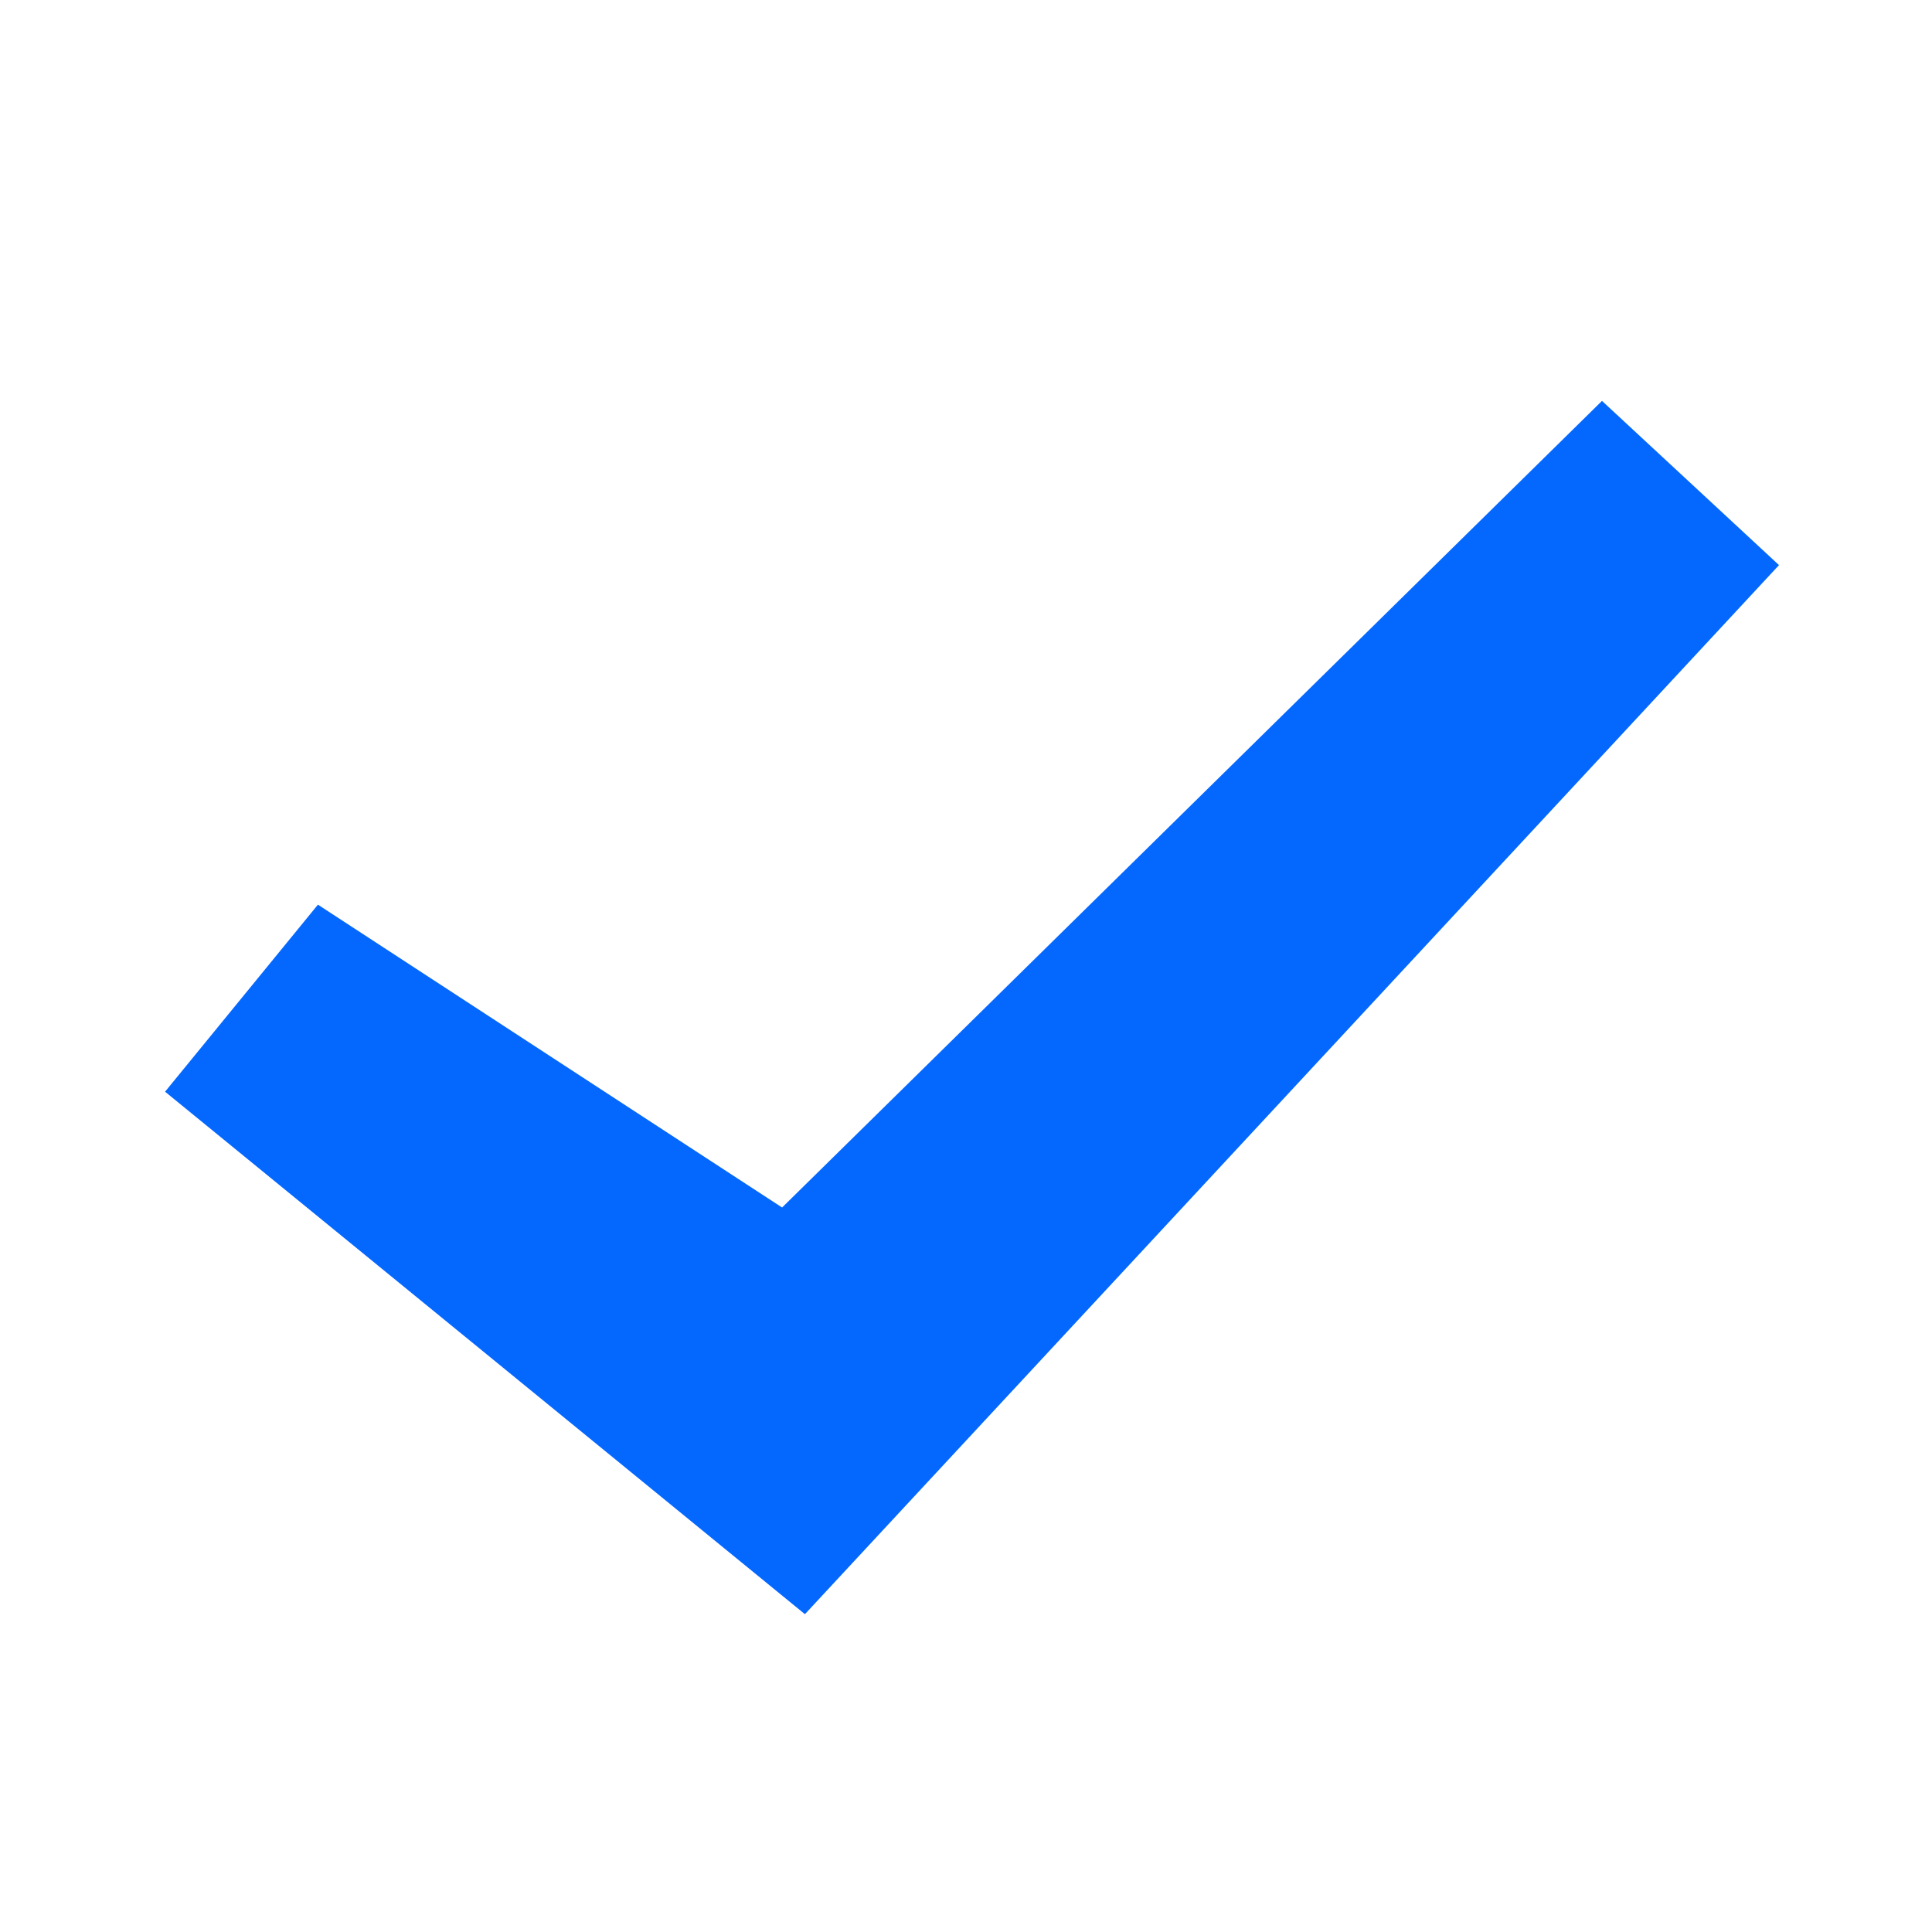
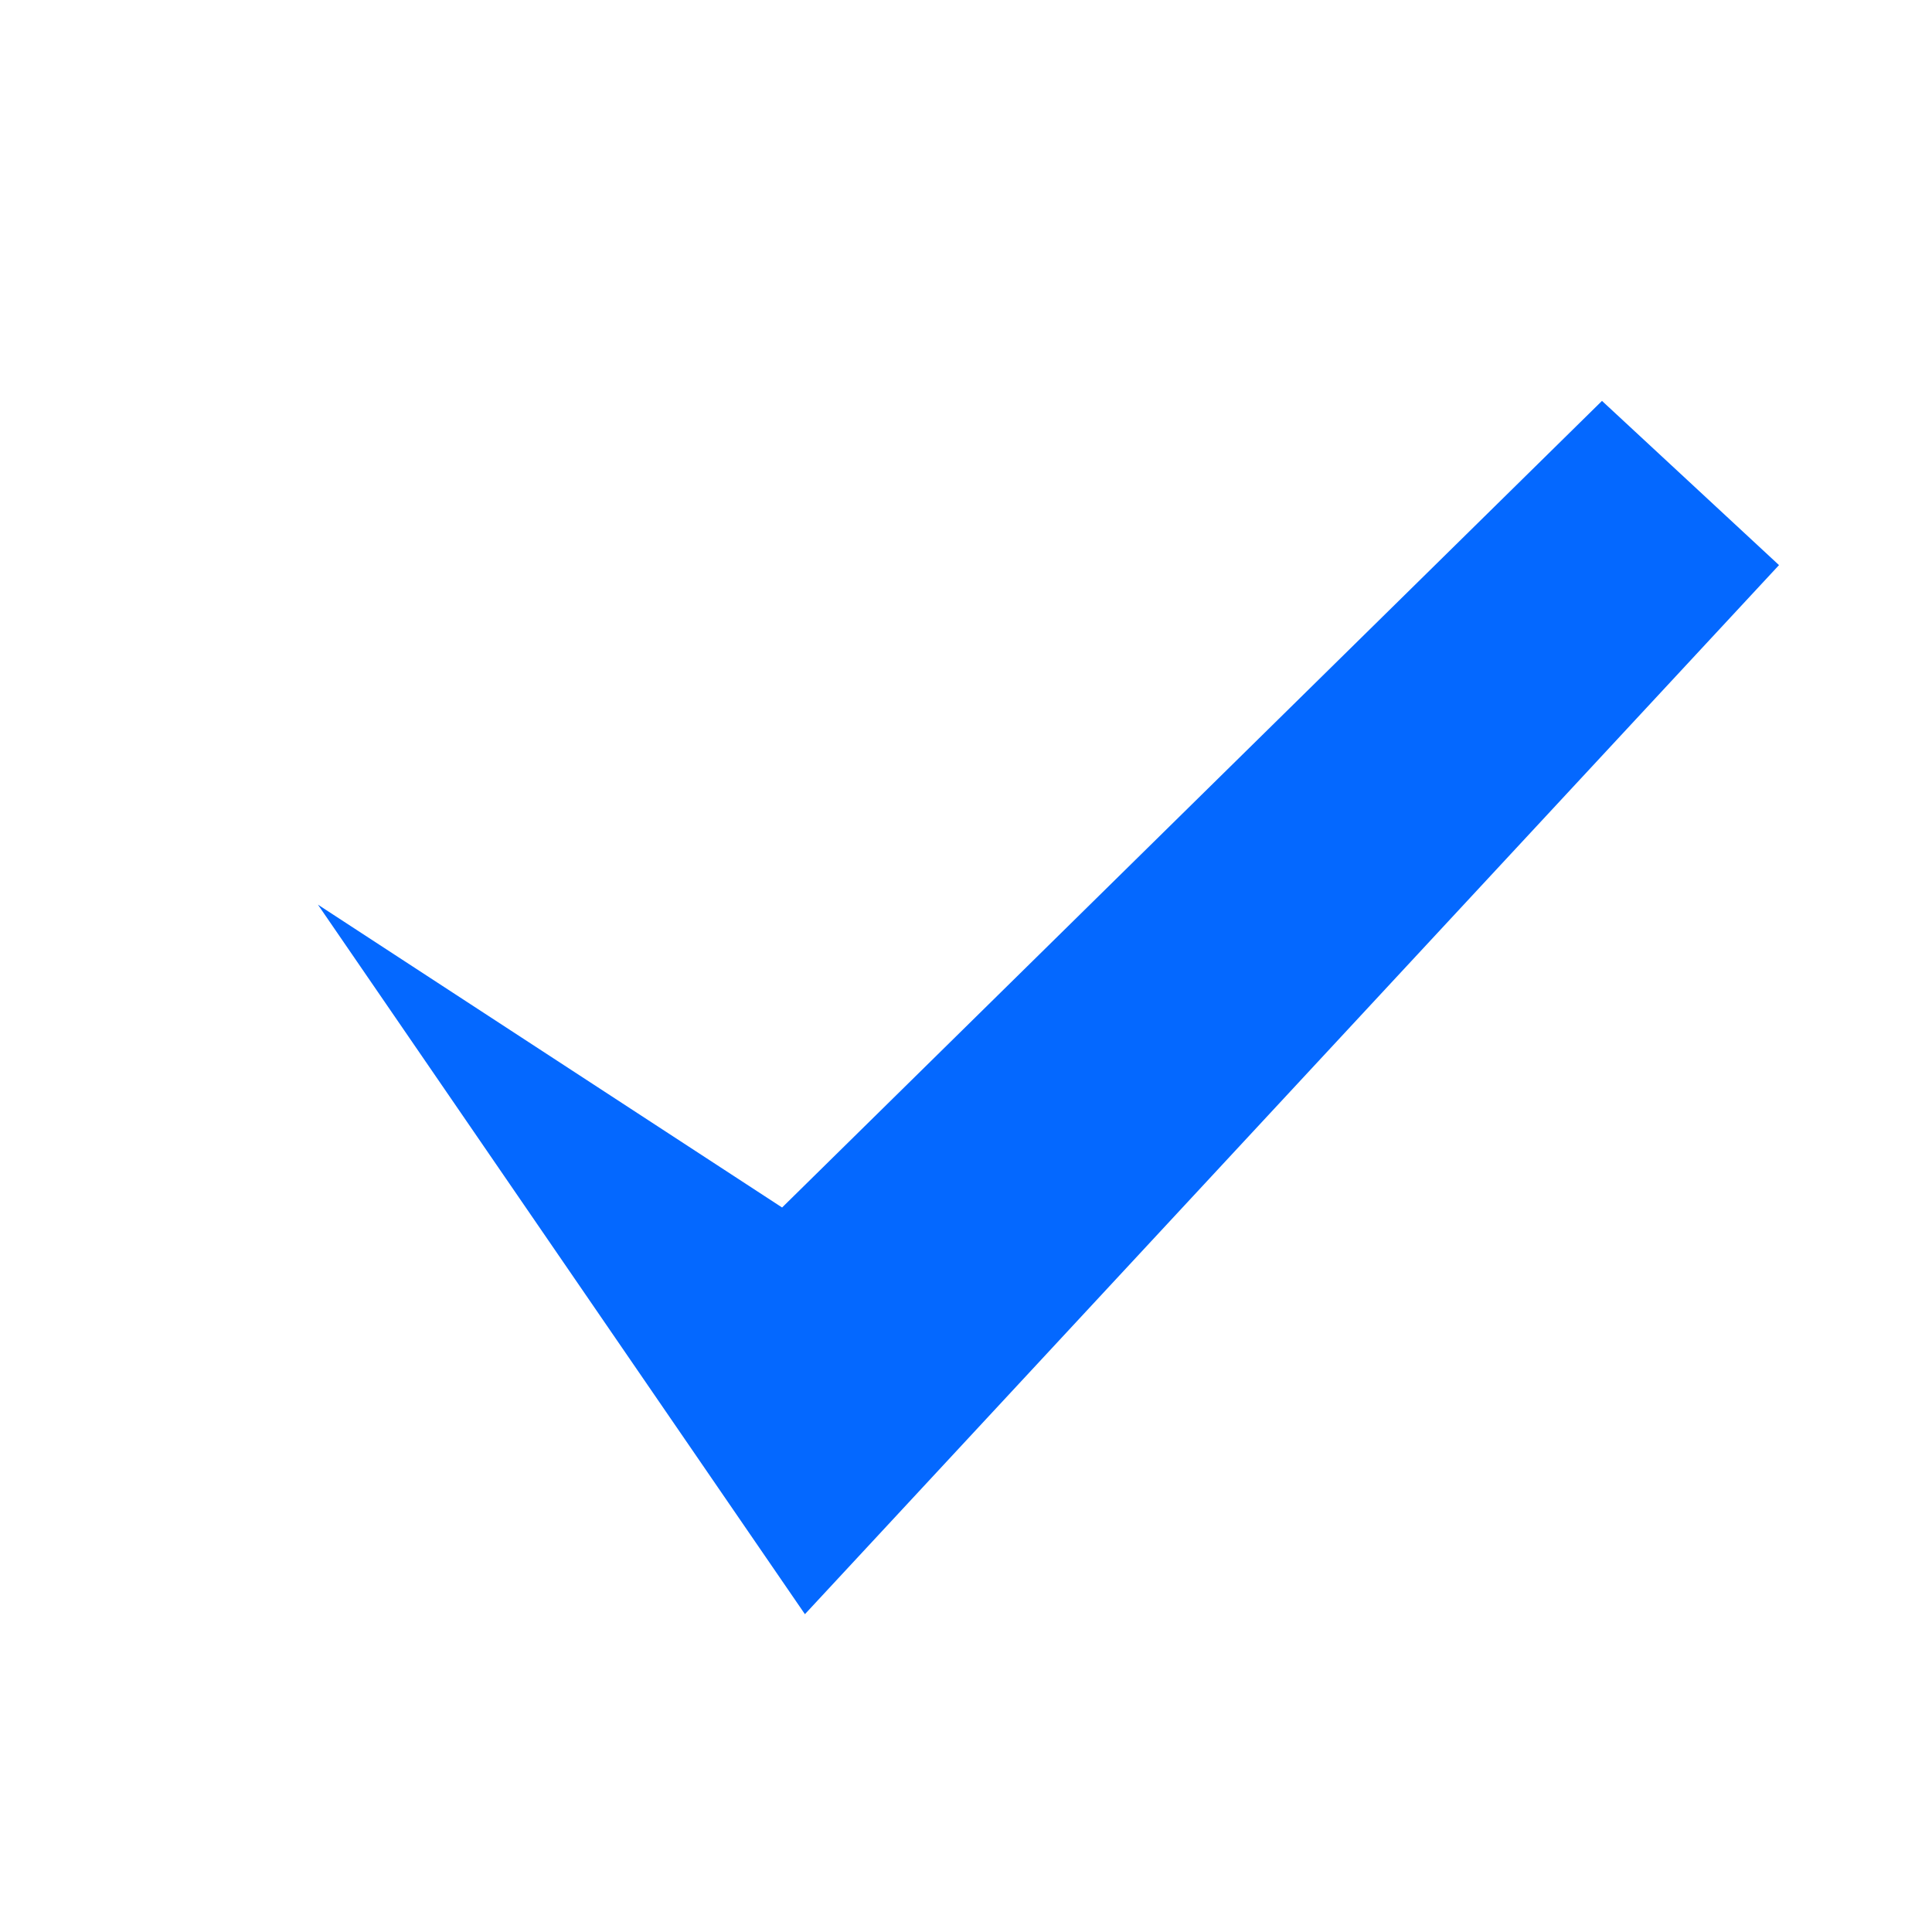
<svg xmlns="http://www.w3.org/2000/svg" width="16" height="16" viewBox="0 0 16 16" fill="none">
-   <path fill-rule="evenodd" clip-rule="evenodd" d="M14.733 4.68L6.666 13.368L1.367 9.041L2.633 7.492L6.477 10L13.267 3.32L14.733 4.68Z" fill="#0468FF" />
+   <path fill-rule="evenodd" clip-rule="evenodd" d="M14.733 4.68L6.666 13.368L2.633 7.492L6.477 10L13.267 3.32L14.733 4.68Z" fill="#0468FF" />
</svg>